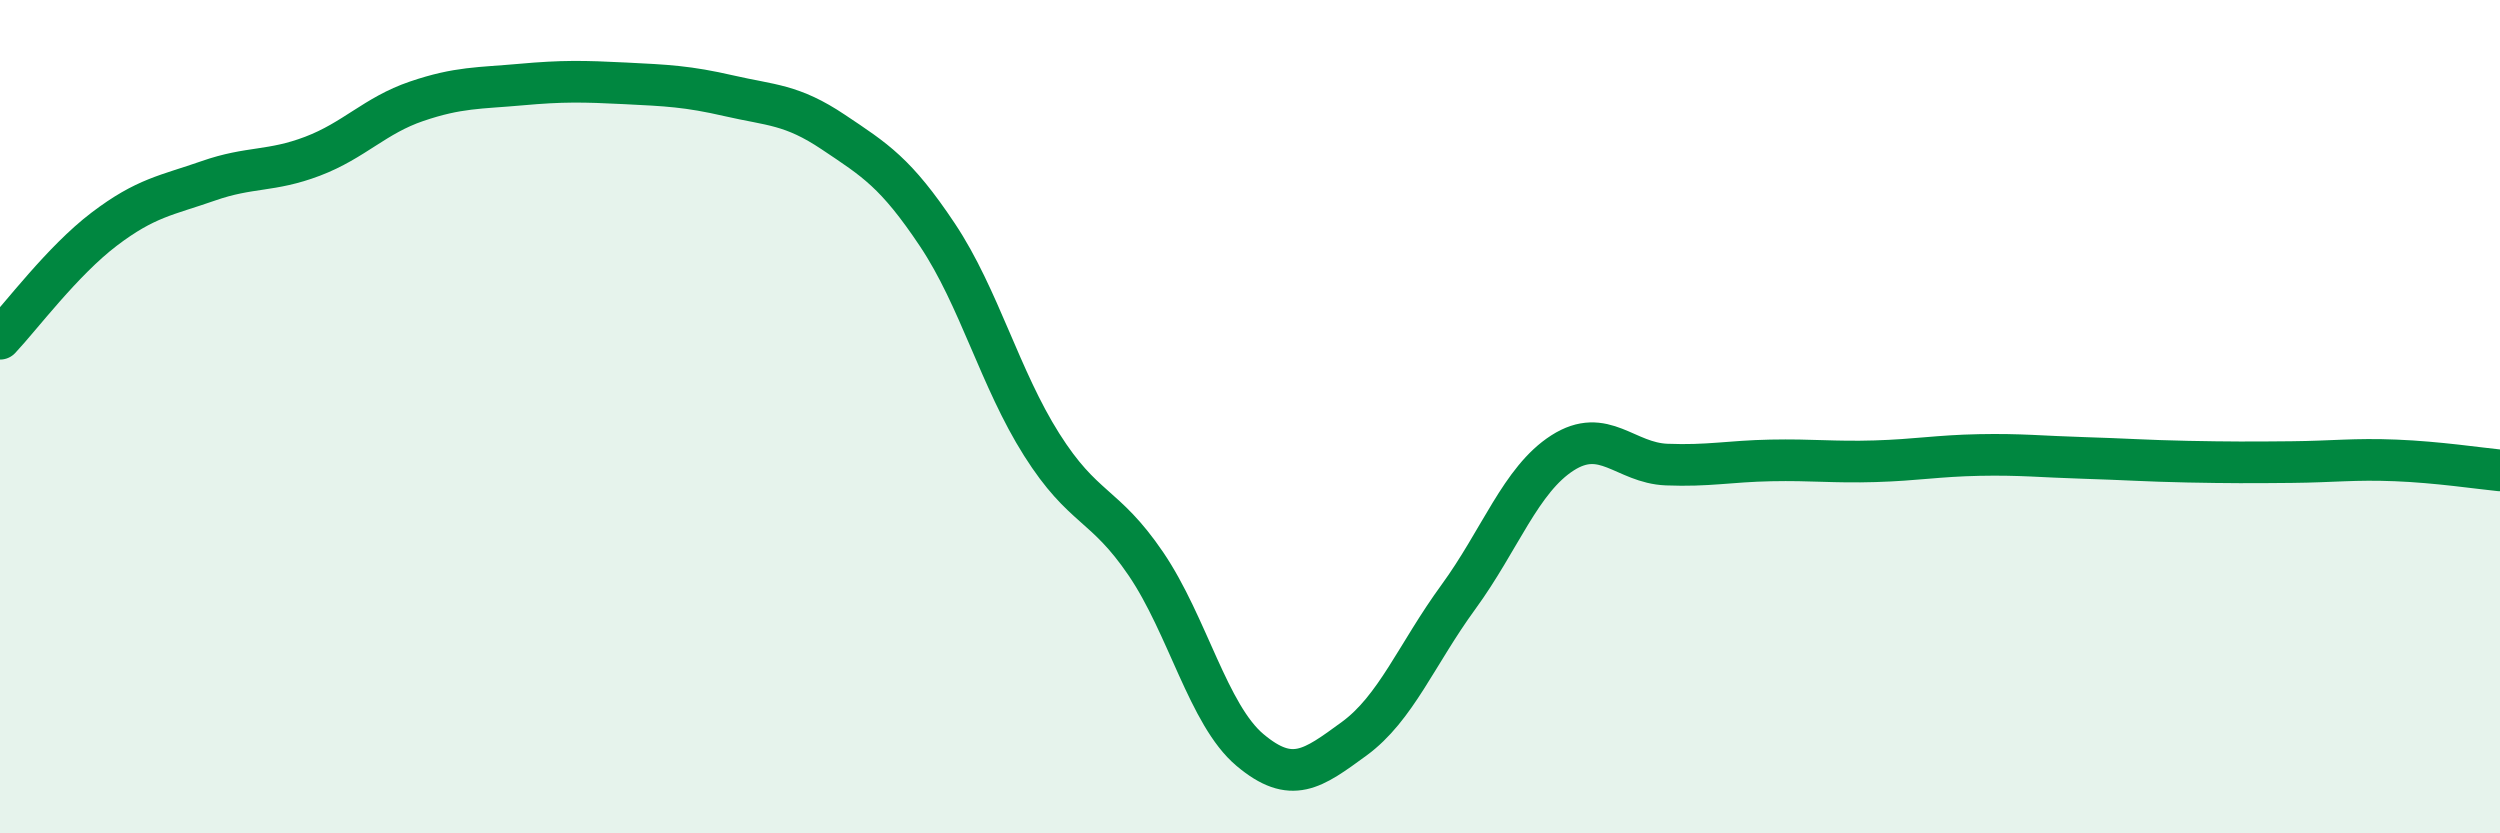
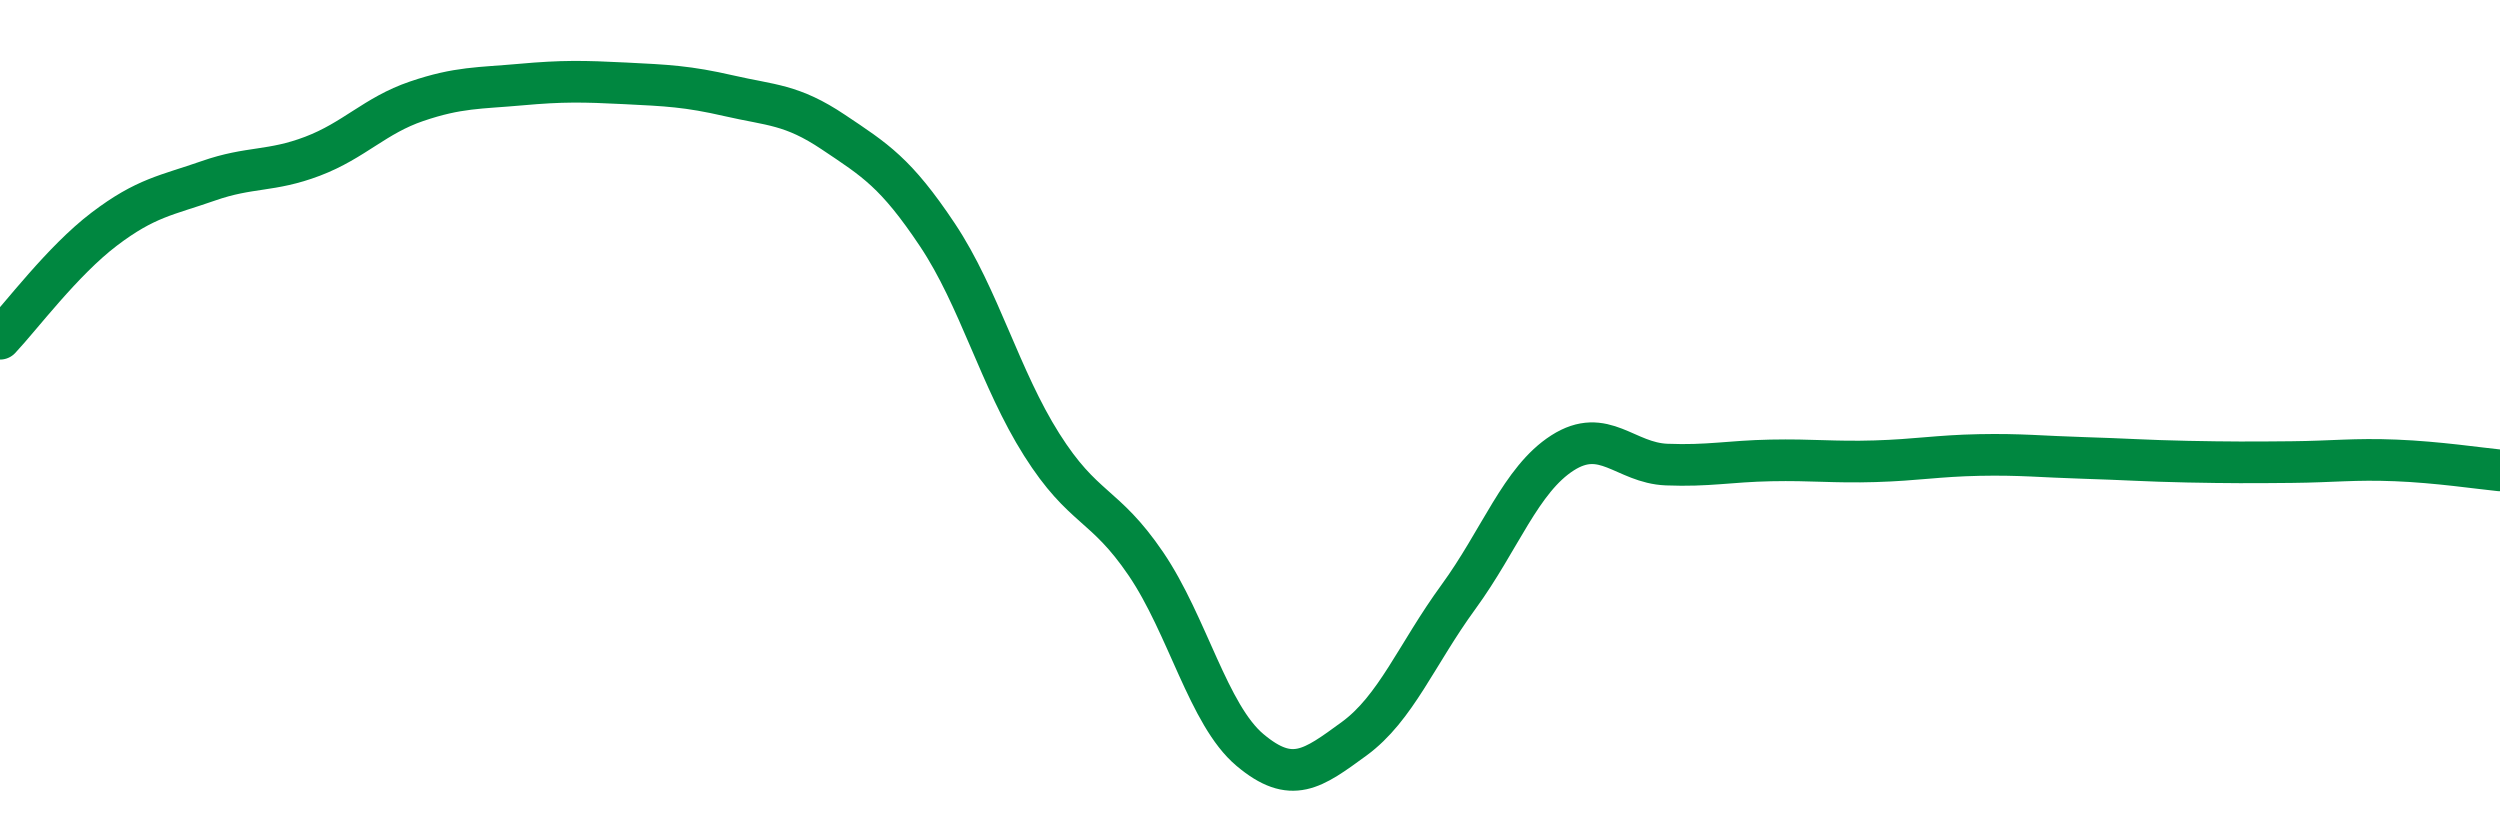
<svg xmlns="http://www.w3.org/2000/svg" width="60" height="20" viewBox="0 0 60 20">
-   <path d="M 0,8.13 C 0.5,7.6 1.5,6.26 2.5,5.5 C 3.5,4.74 4,4.69 5,4.34 C 6,3.99 6.5,4.13 7.5,3.75 C 8.5,3.37 9,2.77 10,2.43 C 11,2.09 11.5,2.12 12.5,2.03 C 13.5,1.94 14,1.95 15,2 C 16,2.05 16.5,2.07 17.5,2.3 C 18.5,2.53 19,2.5 20,3.17 C 21,3.84 21.5,4.14 22.5,5.64 C 23.5,7.14 24,9.09 25,10.67 C 26,12.25 26.5,12.06 27.5,13.53 C 28.5,15 29,17.16 30,18 C 31,18.84 31.5,18.46 32.5,17.73 C 33.5,17 34,15.7 35,14.33 C 36,12.96 36.5,11.51 37.5,10.87 C 38.5,10.23 39,11.11 40,11.15 C 41,11.19 41.5,11.07 42.5,11.05 C 43.5,11.03 44,11.1 45,11.07 C 46,11.04 46.5,10.94 47.5,10.92 C 48.5,10.9 49,10.96 50,10.99 C 51,11.02 51.5,11.06 52.5,11.08 C 53.5,11.1 54,11.1 55,11.09 C 56,11.08 56.5,11.01 57.5,11.05 C 58.5,11.09 59.5,11.24 60,11.29L60 20L0 20Z" fill="#008740" opacity="0.1" stroke-linecap="round" stroke-linejoin="round" />
  <path d="M 0,8.13 C 0.5,7.6 1.5,6.26 2.5,5.5 C 3.5,4.74 4,4.69 5,4.34 C 6,3.99 6.5,4.13 7.5,3.75 C 8.5,3.37 9,2.77 10,2.43 C 11,2.09 11.5,2.12 12.5,2.03 C 13.5,1.94 14,1.95 15,2 C 16,2.05 16.5,2.07 17.5,2.3 C 18.5,2.53 19,2.5 20,3.17 C 21,3.84 21.5,4.14 22.5,5.64 C 23.5,7.14 24,9.09 25,10.67 C 26,12.25 26.5,12.06 27.5,13.53 C 28.5,15 29,17.16 30,18 C 31,18.84 31.5,18.46 32.5,17.73 C 33.5,17 34,15.7 35,14.33 C 36,12.96 36.5,11.51 37.5,10.87 C 38.5,10.23 39,11.11 40,11.15 C 41,11.19 41.5,11.07 42.5,11.05 C 43.5,11.03 44,11.1 45,11.07 C 46,11.04 46.5,10.94 47.5,10.92 C 48.5,10.9 49,10.96 50,10.99 C 51,11.02 51.5,11.06 52.5,11.08 C 53.5,11.1 54,11.1 55,11.09 C 56,11.08 56.5,11.01 57.5,11.05 C 58.5,11.09 59.5,11.24 60,11.29" stroke="#008740" stroke-width="1" fill="none" stroke-linecap="round" stroke-linejoin="round" />
</svg>